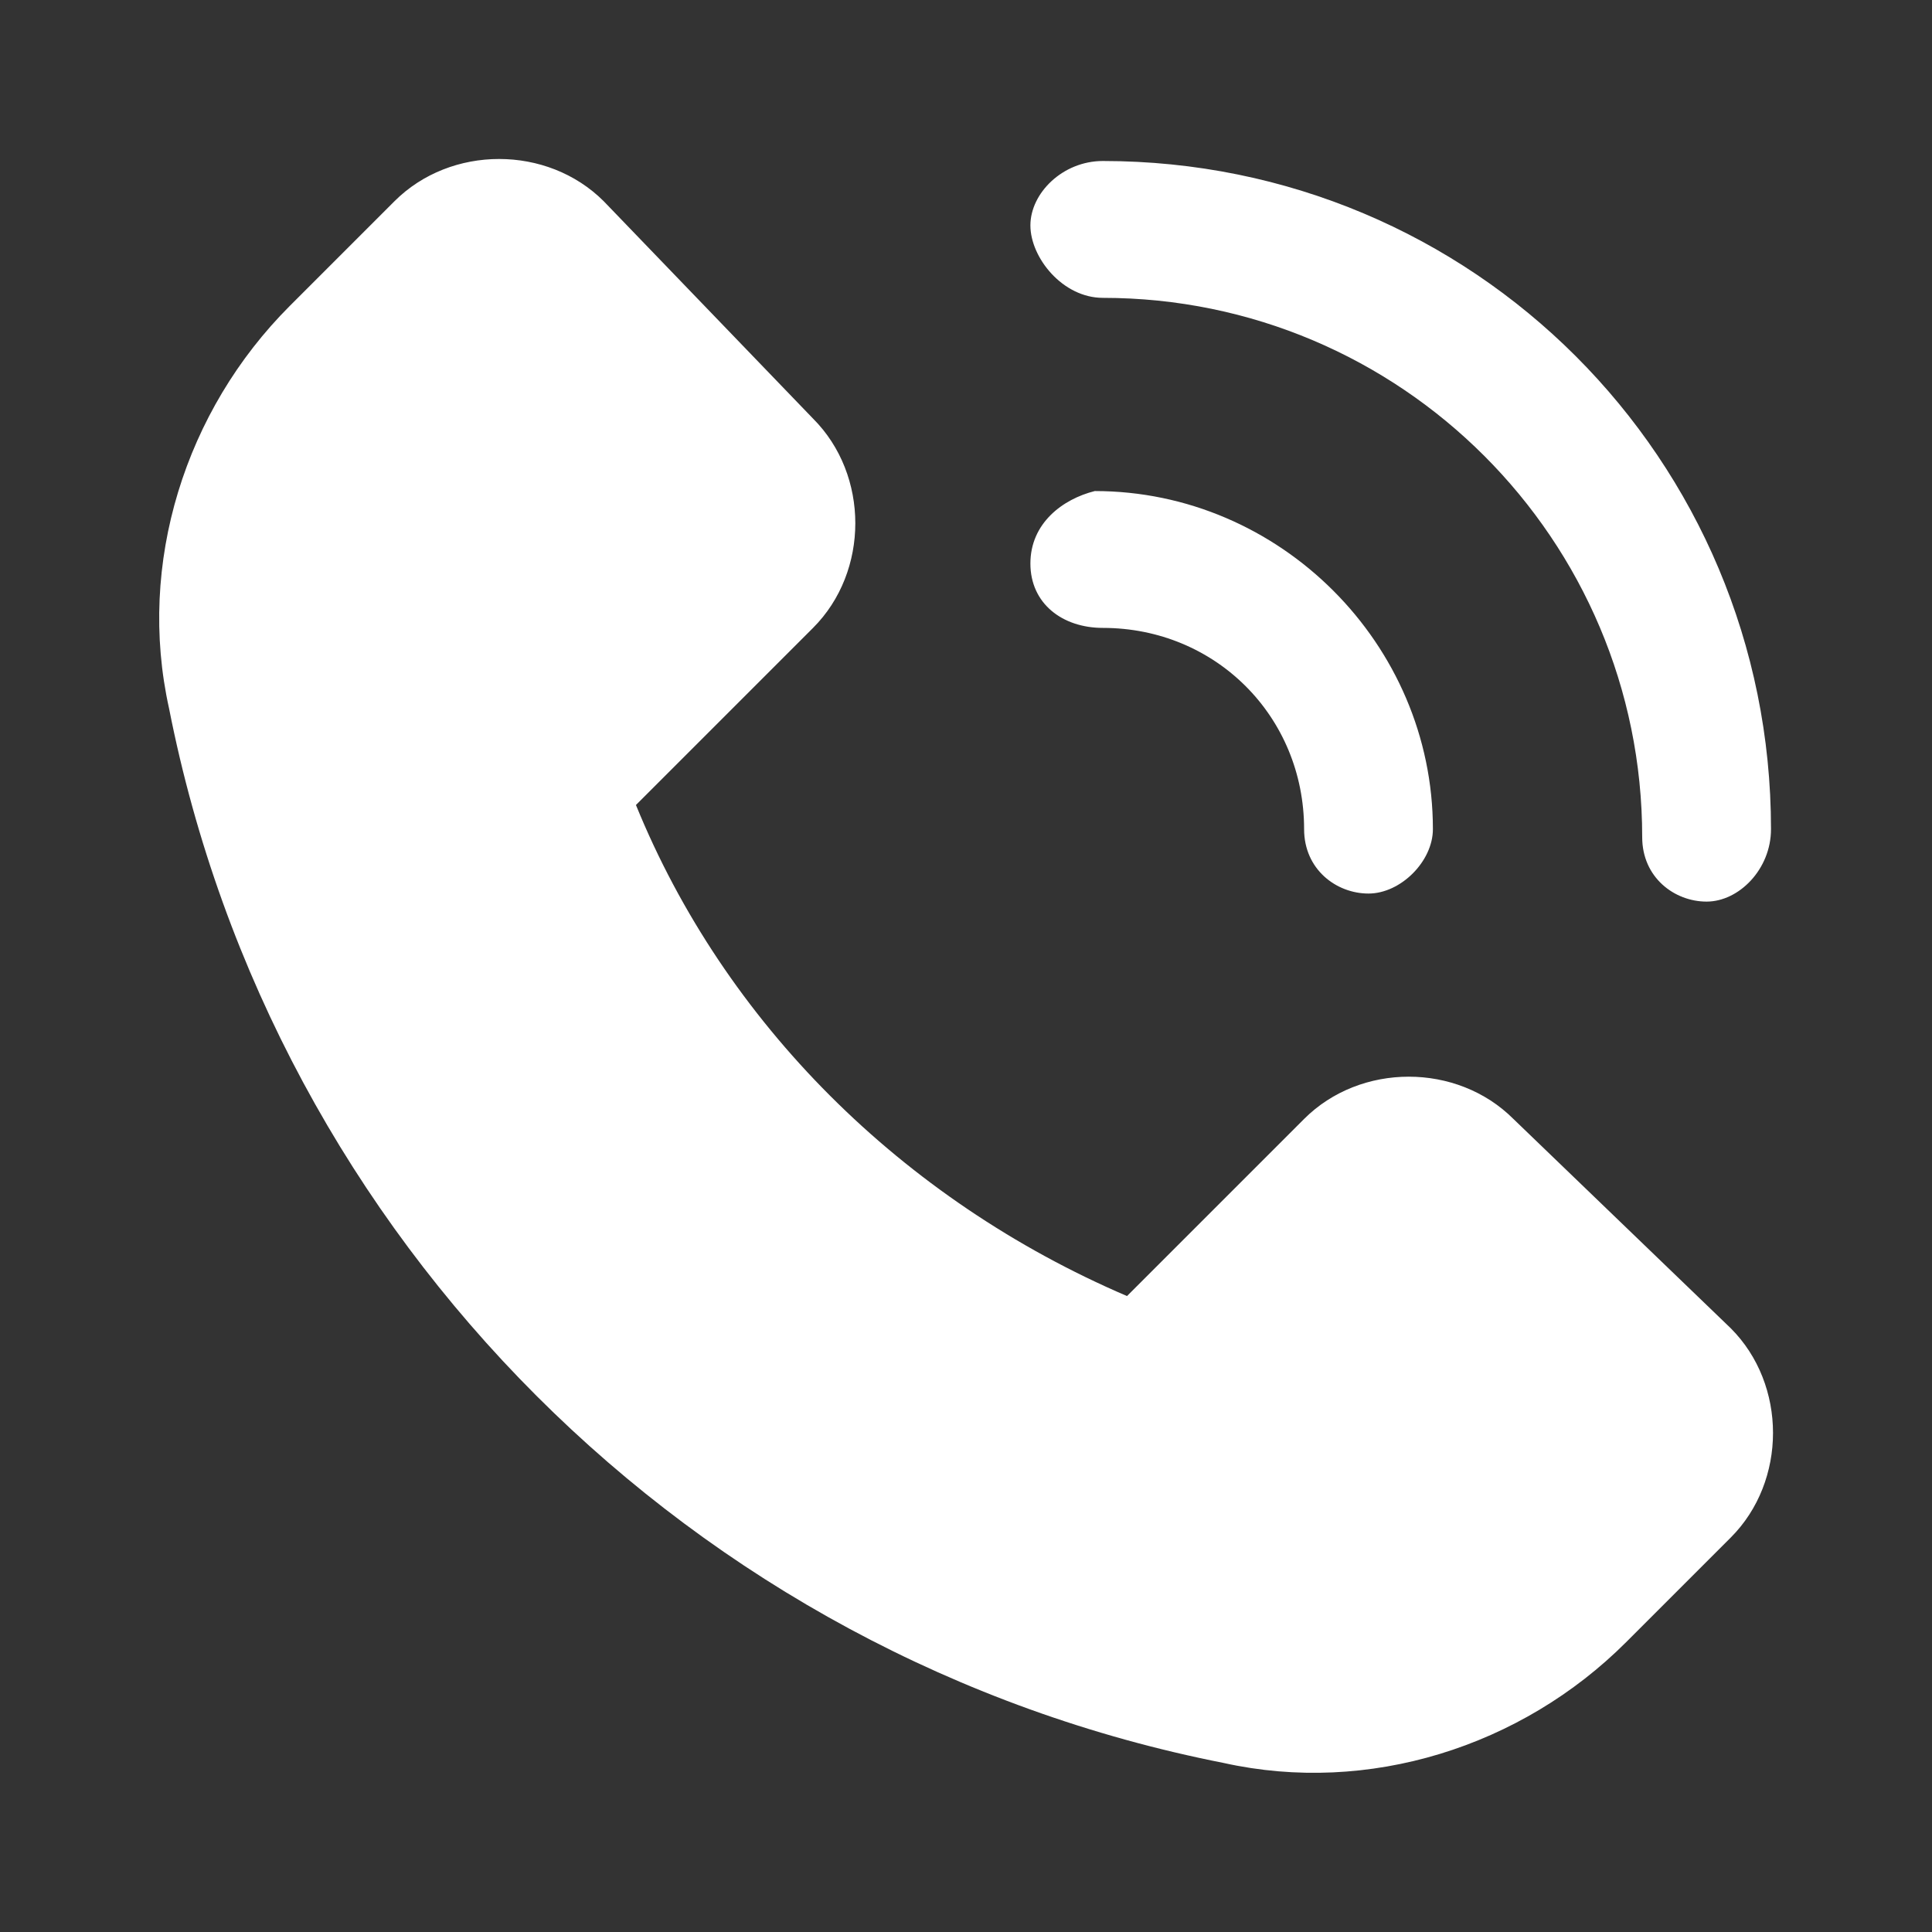
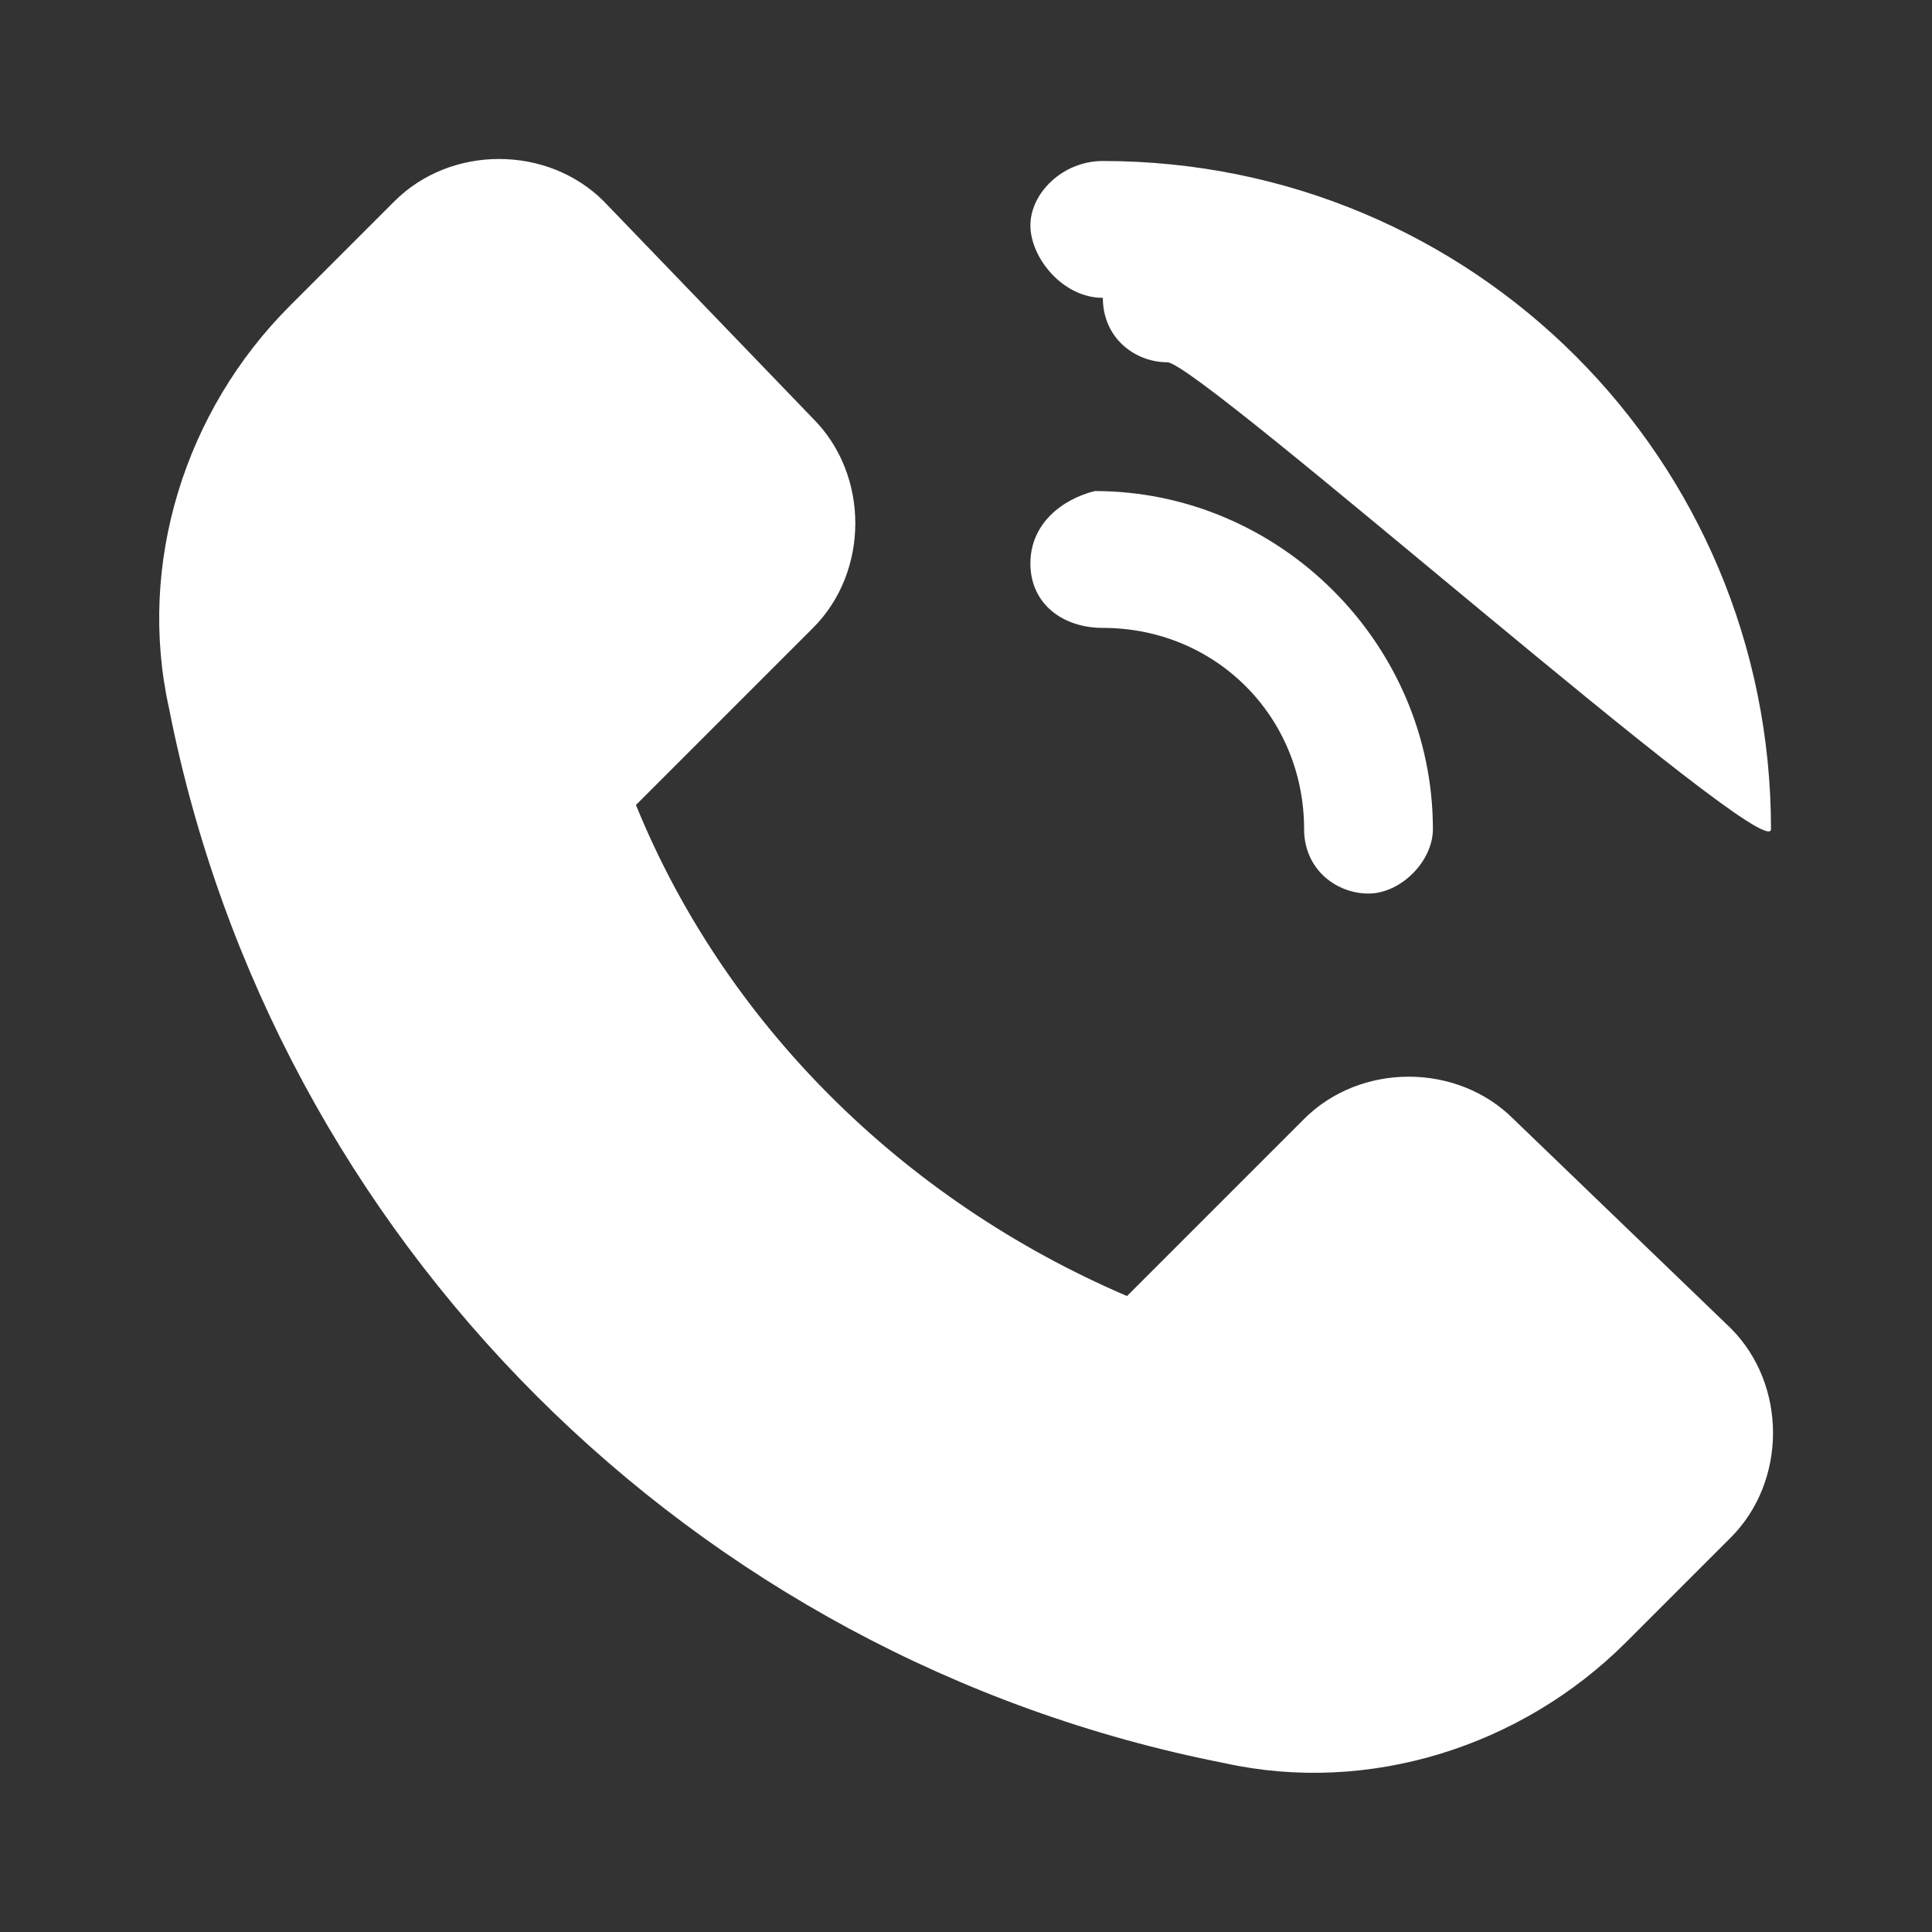
<svg xmlns="http://www.w3.org/2000/svg" version="1.1" id="Laag_1" x="0px" y="0px" width="24px" height="24px" viewBox="0 0 24 24" style="enable-background:new 0 0 24 24;" xml:space="preserve">
  <rect x="0" y="0" width="24" height="24" fill="#333333" stroke="none" />
  <style type="text/css">
	.st0{fill:#FFFFFF;}
</style>
  <title>Artboard Copy 3</title>
  <desc>Created with Sketch.</desc>
  <g id="Artboard-Copy-3">
    <g id="Stacked-Group-3" transform="translate(4, 4)">
-       <path id="Shape" class="st0" d="M9.7-0.3c3.7,0,6.7,3,6.7,6.7c0,0.5,0.4,0.8,0.8,0.8S18,6.8,18,6.3C18,1.7,14.3-2,9.7-2    C9.2-2,8.8-1.6,8.8-1.2S9.2-0.3,9.7-0.3z M9.7,3.8c1.4,0,2.5,1.1,2.5,2.5c0,0.5,0.4,0.8,0.8,0.8s0.8-0.4,0.8-0.8    c0-2.3-1.9-4.2-4.2-4.2C9.2,2.2,8.8,2.5,8.8,3C8.8,3.5,9.2,3.8,9.7,3.8z M14.8,9.9c-0.7-0.7-1.9-0.7-2.6,0L10,12.1    c-2.8-1.2-5-3.4-6.1-6.1l2.2-2.2c0.7-0.7,0.7-1.9,0-2.6L3.5-1.5c-0.7-0.7-1.9-0.7-2.6,0l-1.3,1.3c-1.3,1.3-1.9,3.2-1.5,5    c1.3,6.6,6.5,11.8,13.1,13.1c1.8,0.4,3.7-0.2,5-1.5l1.3-1.3c0.7-0.7,0.7-1.9,0-2.6L14.8,9.9z" />
+       <path id="Shape" class="st0" d="M9.7-0.3c0,0.5,0.4,0.8,0.8,0.8S18,6.8,18,6.3C18,1.7,14.3-2,9.7-2    C9.2-2,8.8-1.6,8.8-1.2S9.2-0.3,9.7-0.3z M9.7,3.8c1.4,0,2.5,1.1,2.5,2.5c0,0.5,0.4,0.8,0.8,0.8s0.8-0.4,0.8-0.8    c0-2.3-1.9-4.2-4.2-4.2C9.2,2.2,8.8,2.5,8.8,3C8.8,3.5,9.2,3.8,9.7,3.8z M14.8,9.9c-0.7-0.7-1.9-0.7-2.6,0L10,12.1    c-2.8-1.2-5-3.4-6.1-6.1l2.2-2.2c0.7-0.7,0.7-1.9,0-2.6L3.5-1.5c-0.7-0.7-1.9-0.7-2.6,0l-1.3,1.3c-1.3,1.3-1.9,3.2-1.5,5    c1.3,6.6,6.5,11.8,13.1,13.1c1.8,0.4,3.7-0.2,5-1.5l1.3-1.3c0.7-0.7,0.7-1.9,0-2.6L14.8,9.9z" />
    </g>
  </g>
</svg>